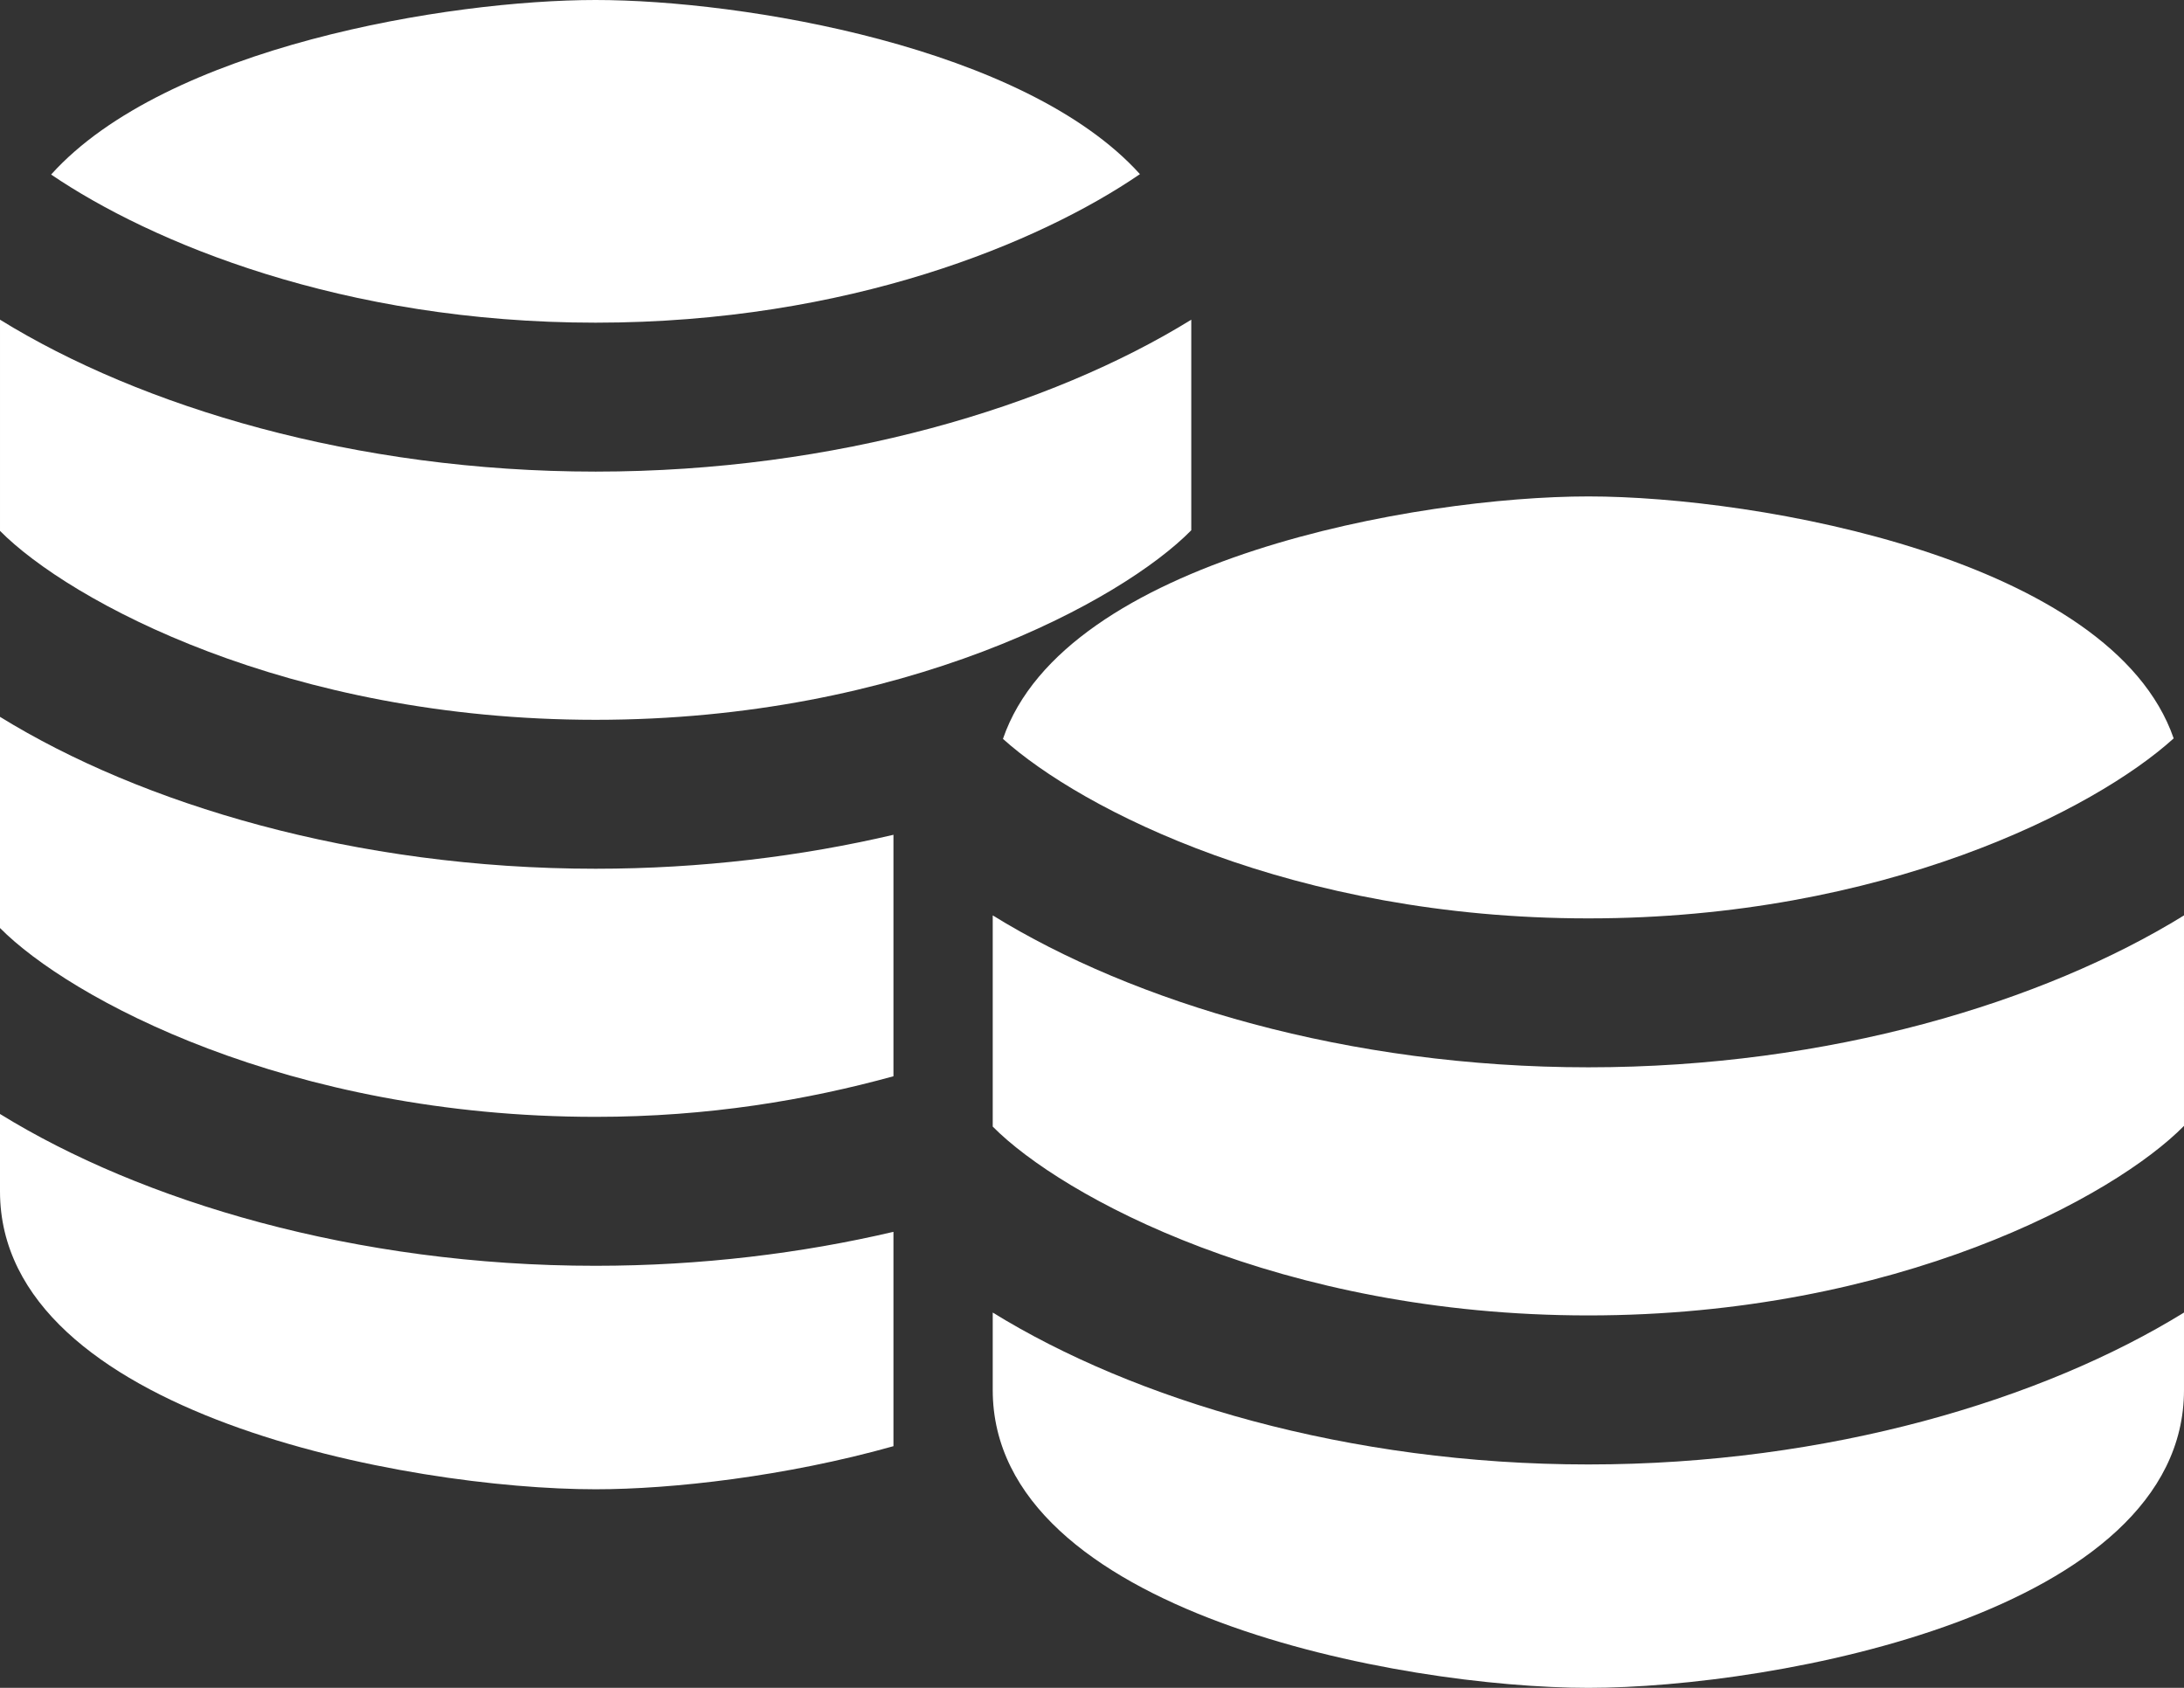
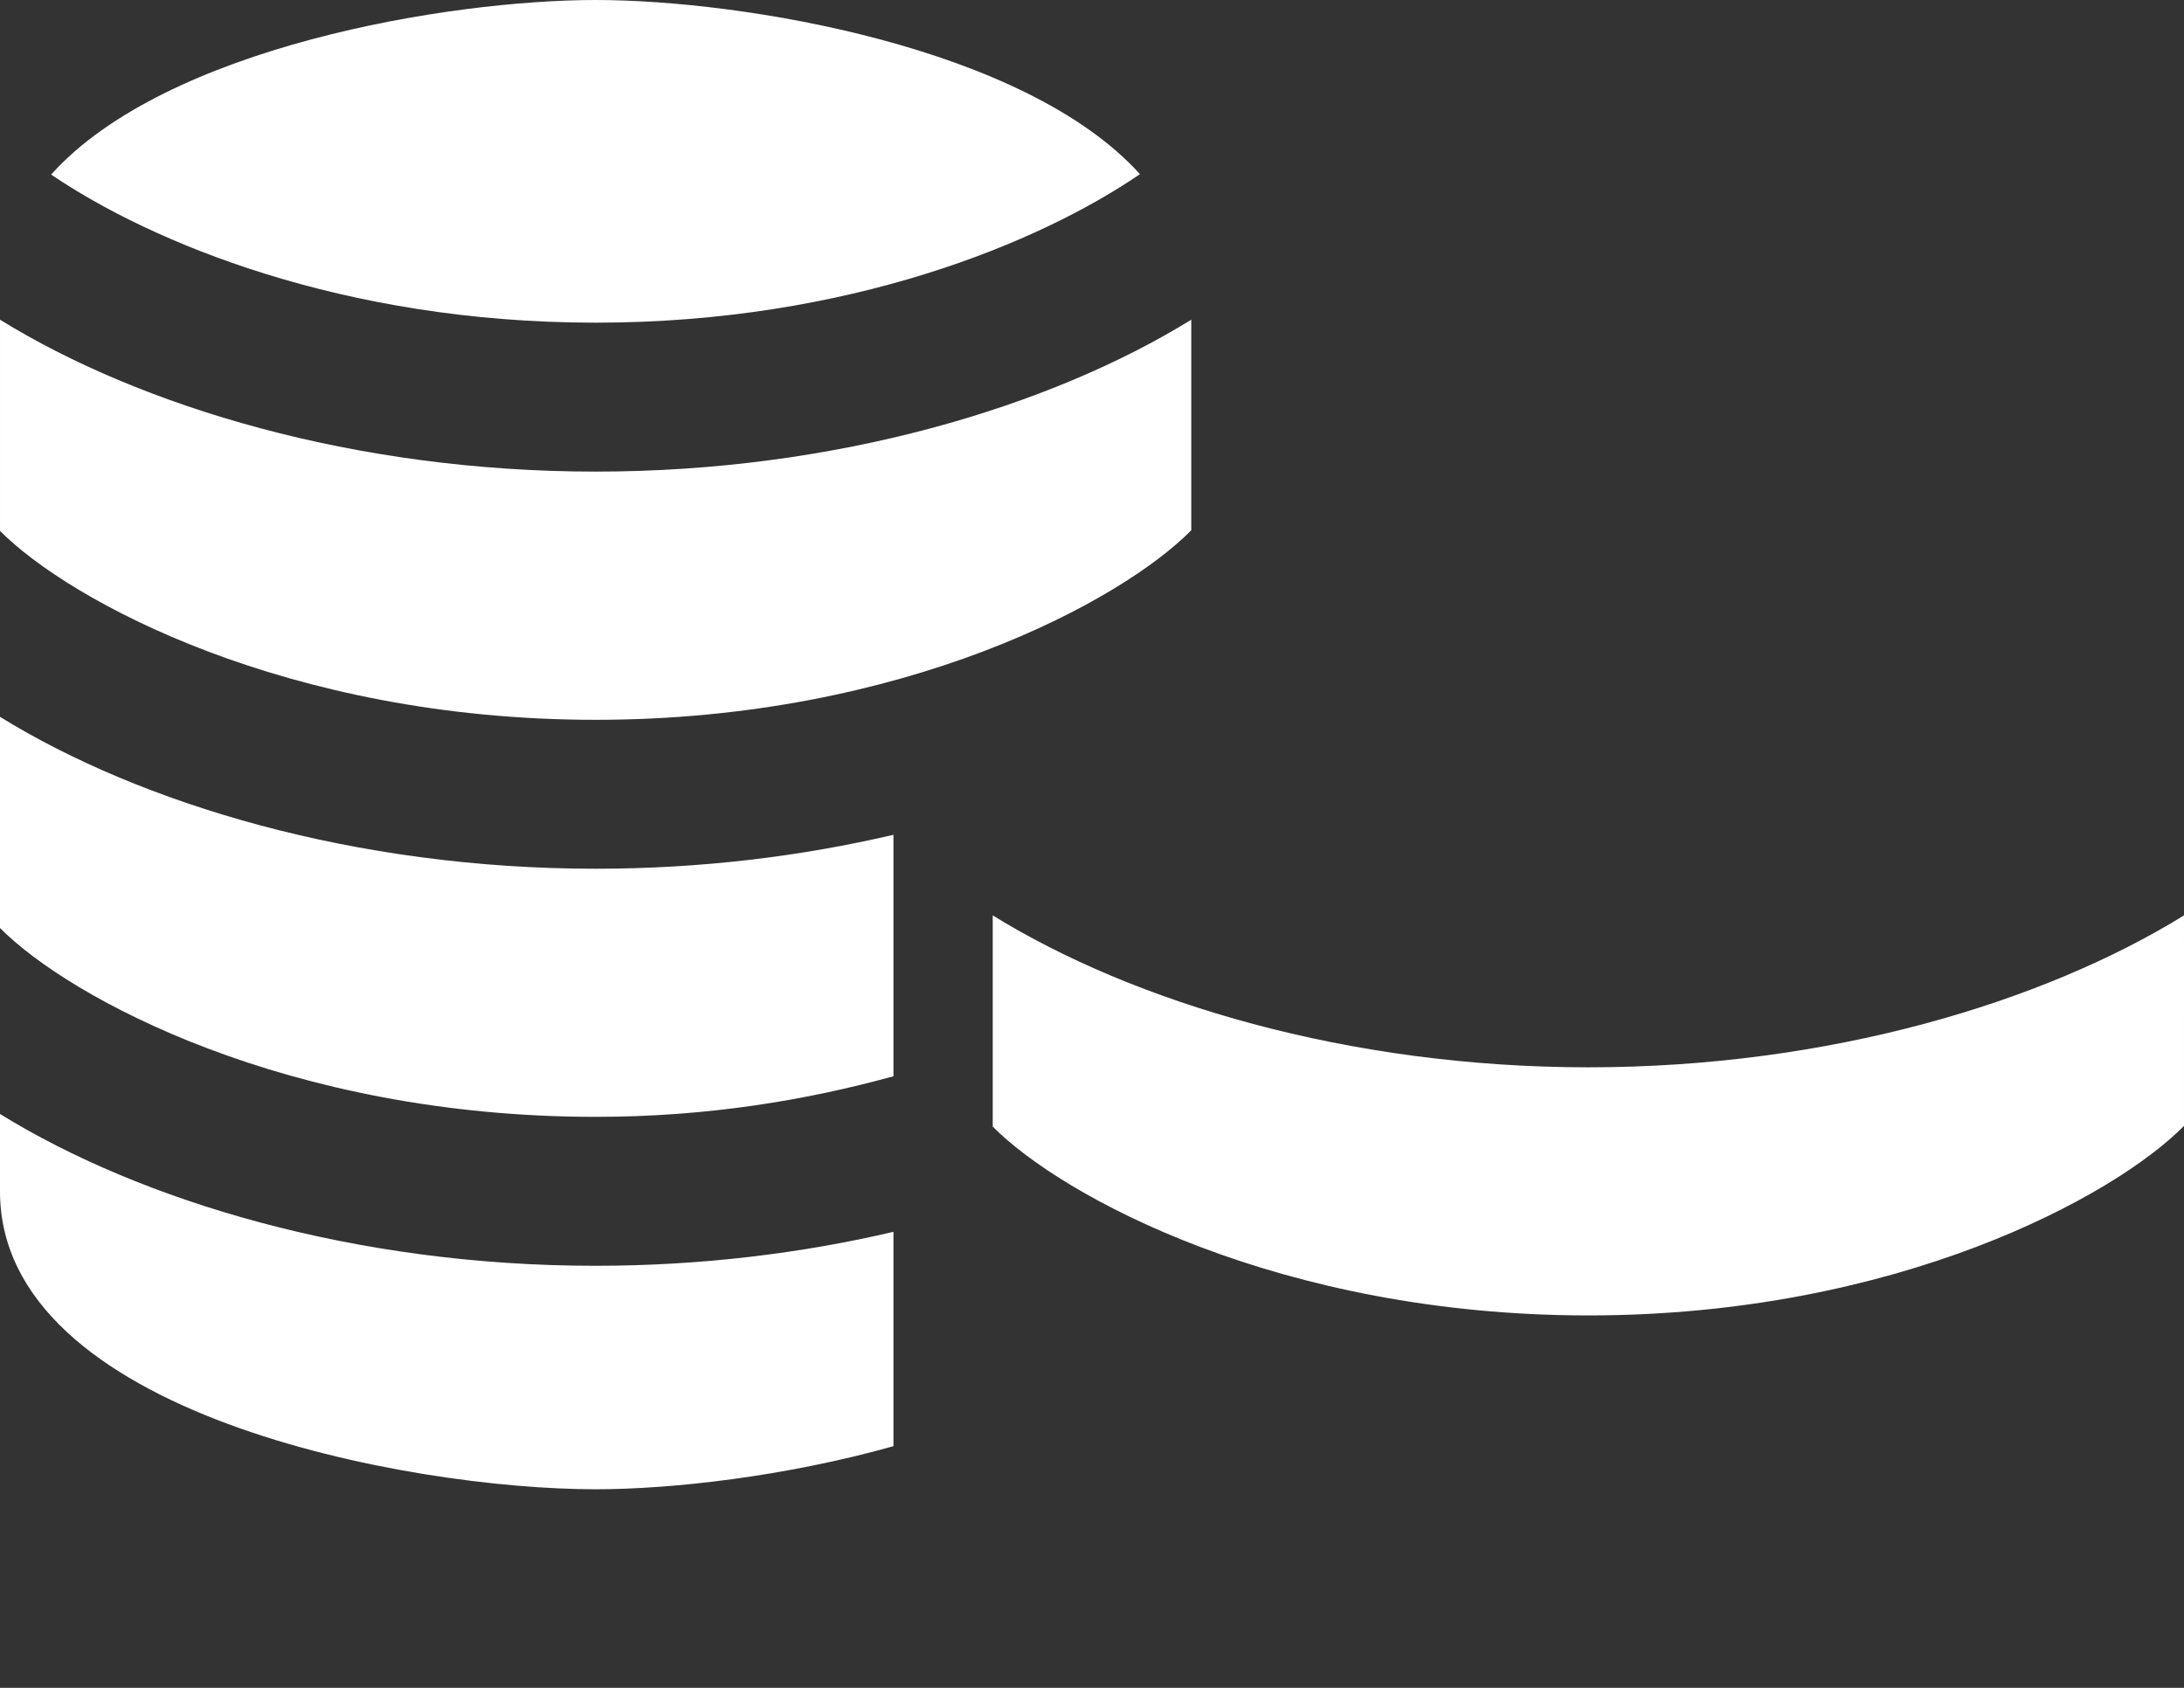
<svg xmlns="http://www.w3.org/2000/svg" width="22" height="17" viewBox="0 0 22 17">
  <rect x="0" y="0" width="22" height="17" fill="#333333" stroke="none" />
  <g fill="#FFF">
    <path d="M0 7.22v2.127c.697.704 2.896 1.902 6 1.902 1.135 0 2.133-.17 3-.409V8.408c-.922.216-1.936.342-3 .342-2.424 0-4.581-.654-6-1.53zM12 5.341V3.22c-1.419.876-3.576 1.53-6 1.53s-4.581-.654-6-1.53v2.127c.697.704 2.896 1.903 6 1.903s5.302-1.199 6-1.909z" />
    <path d="M11.483 1.754C10.323.469 7.475 0 6 0 4.523 0 1.673.471.515 1.758 1.516 2.438 3.447 3.25 6 3.25c2.551 0 4.48-.81 5.483-1.496zM0 11.22V12c0 2.245 4.121 3 6 3 .77 0 1.915-.129 3-.434v-2.159c-.922.216-1.936.342-3 .342-2.424.001-4.581-.653-6-1.529zM10 9.22v2.127c.697.704 2.896 1.902 6 1.902s5.302-1.199 6-1.909V9.22c-1.419.876-3.576 1.53-6 1.53s-4.581-.654-6-1.53z" />
-     <path d="M10 13.22V14c0 2.245 4.121 3 6 3 1.88 0 6-.755 6-3v-.78c-1.419.876-3.576 1.53-6 1.53s-4.581-.654-6-1.53zM10.103 7.442C10.895 8.155 13.03 9.25 16 9.25c2.967 0 5.102-1.093 5.896-1.813C21.271 5.631 17.711 5 16 5c-1.713 0-5.277.631-5.897 2.442z" />
  </g>
</svg>